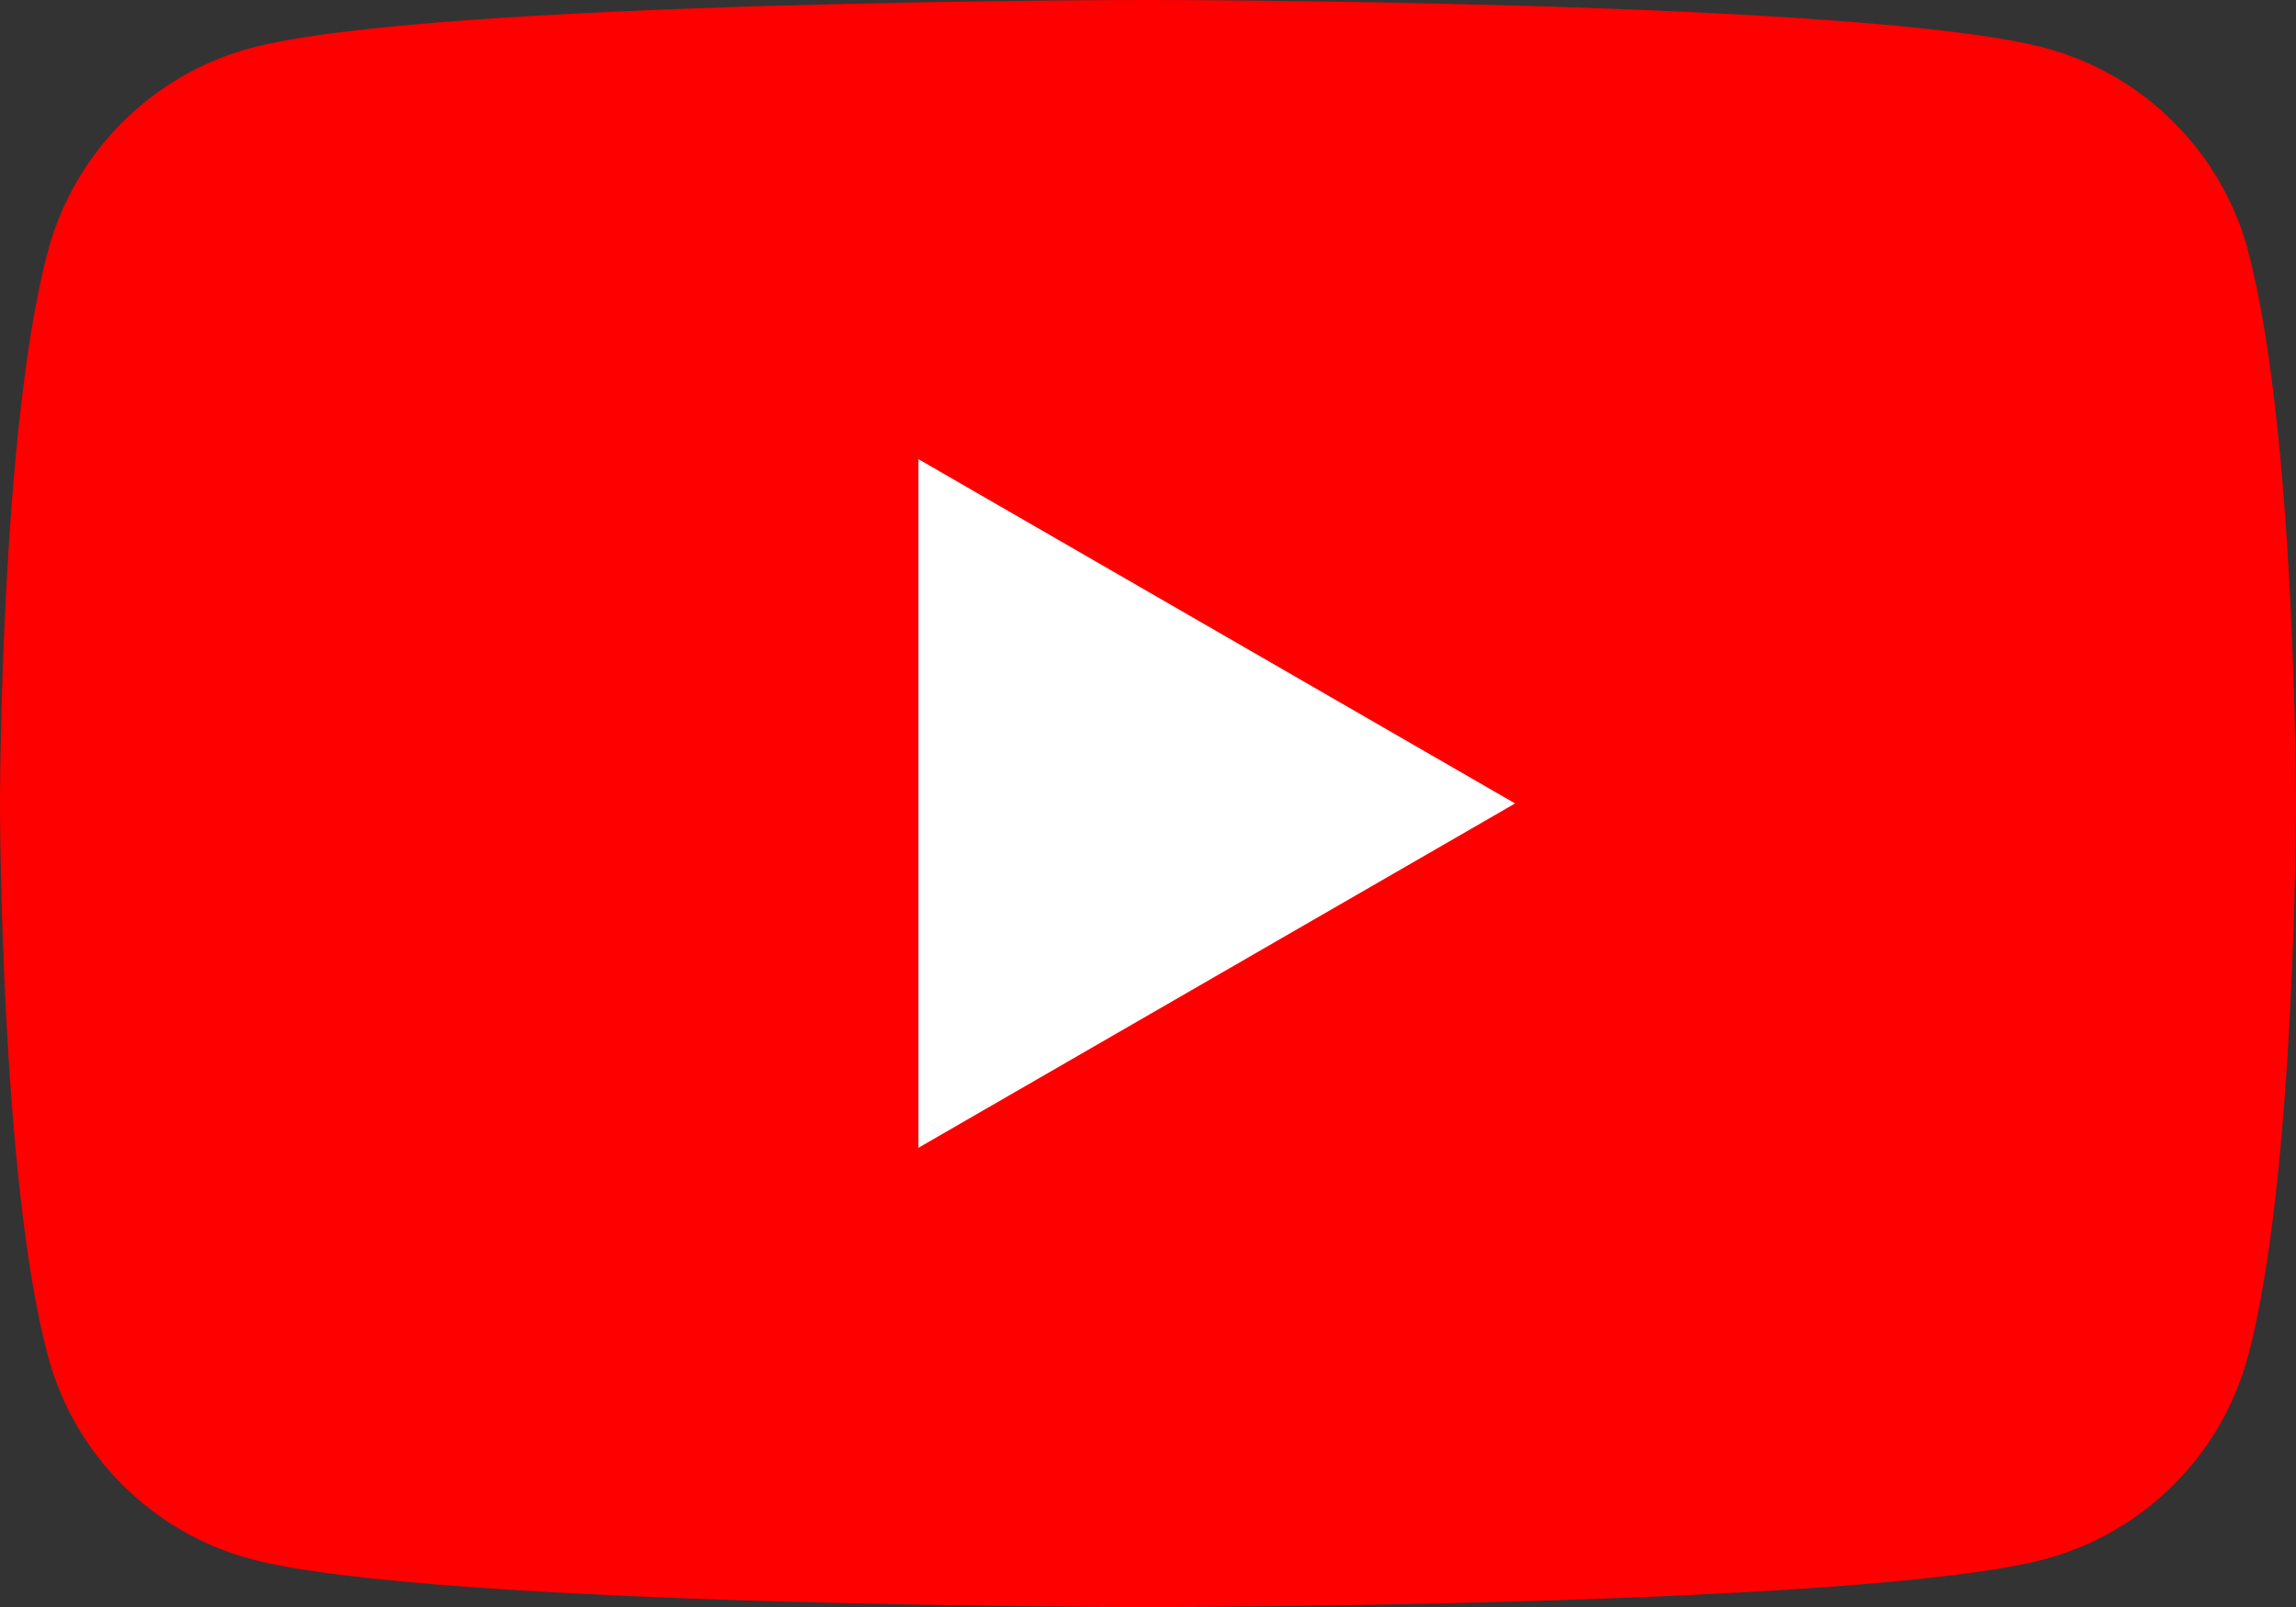
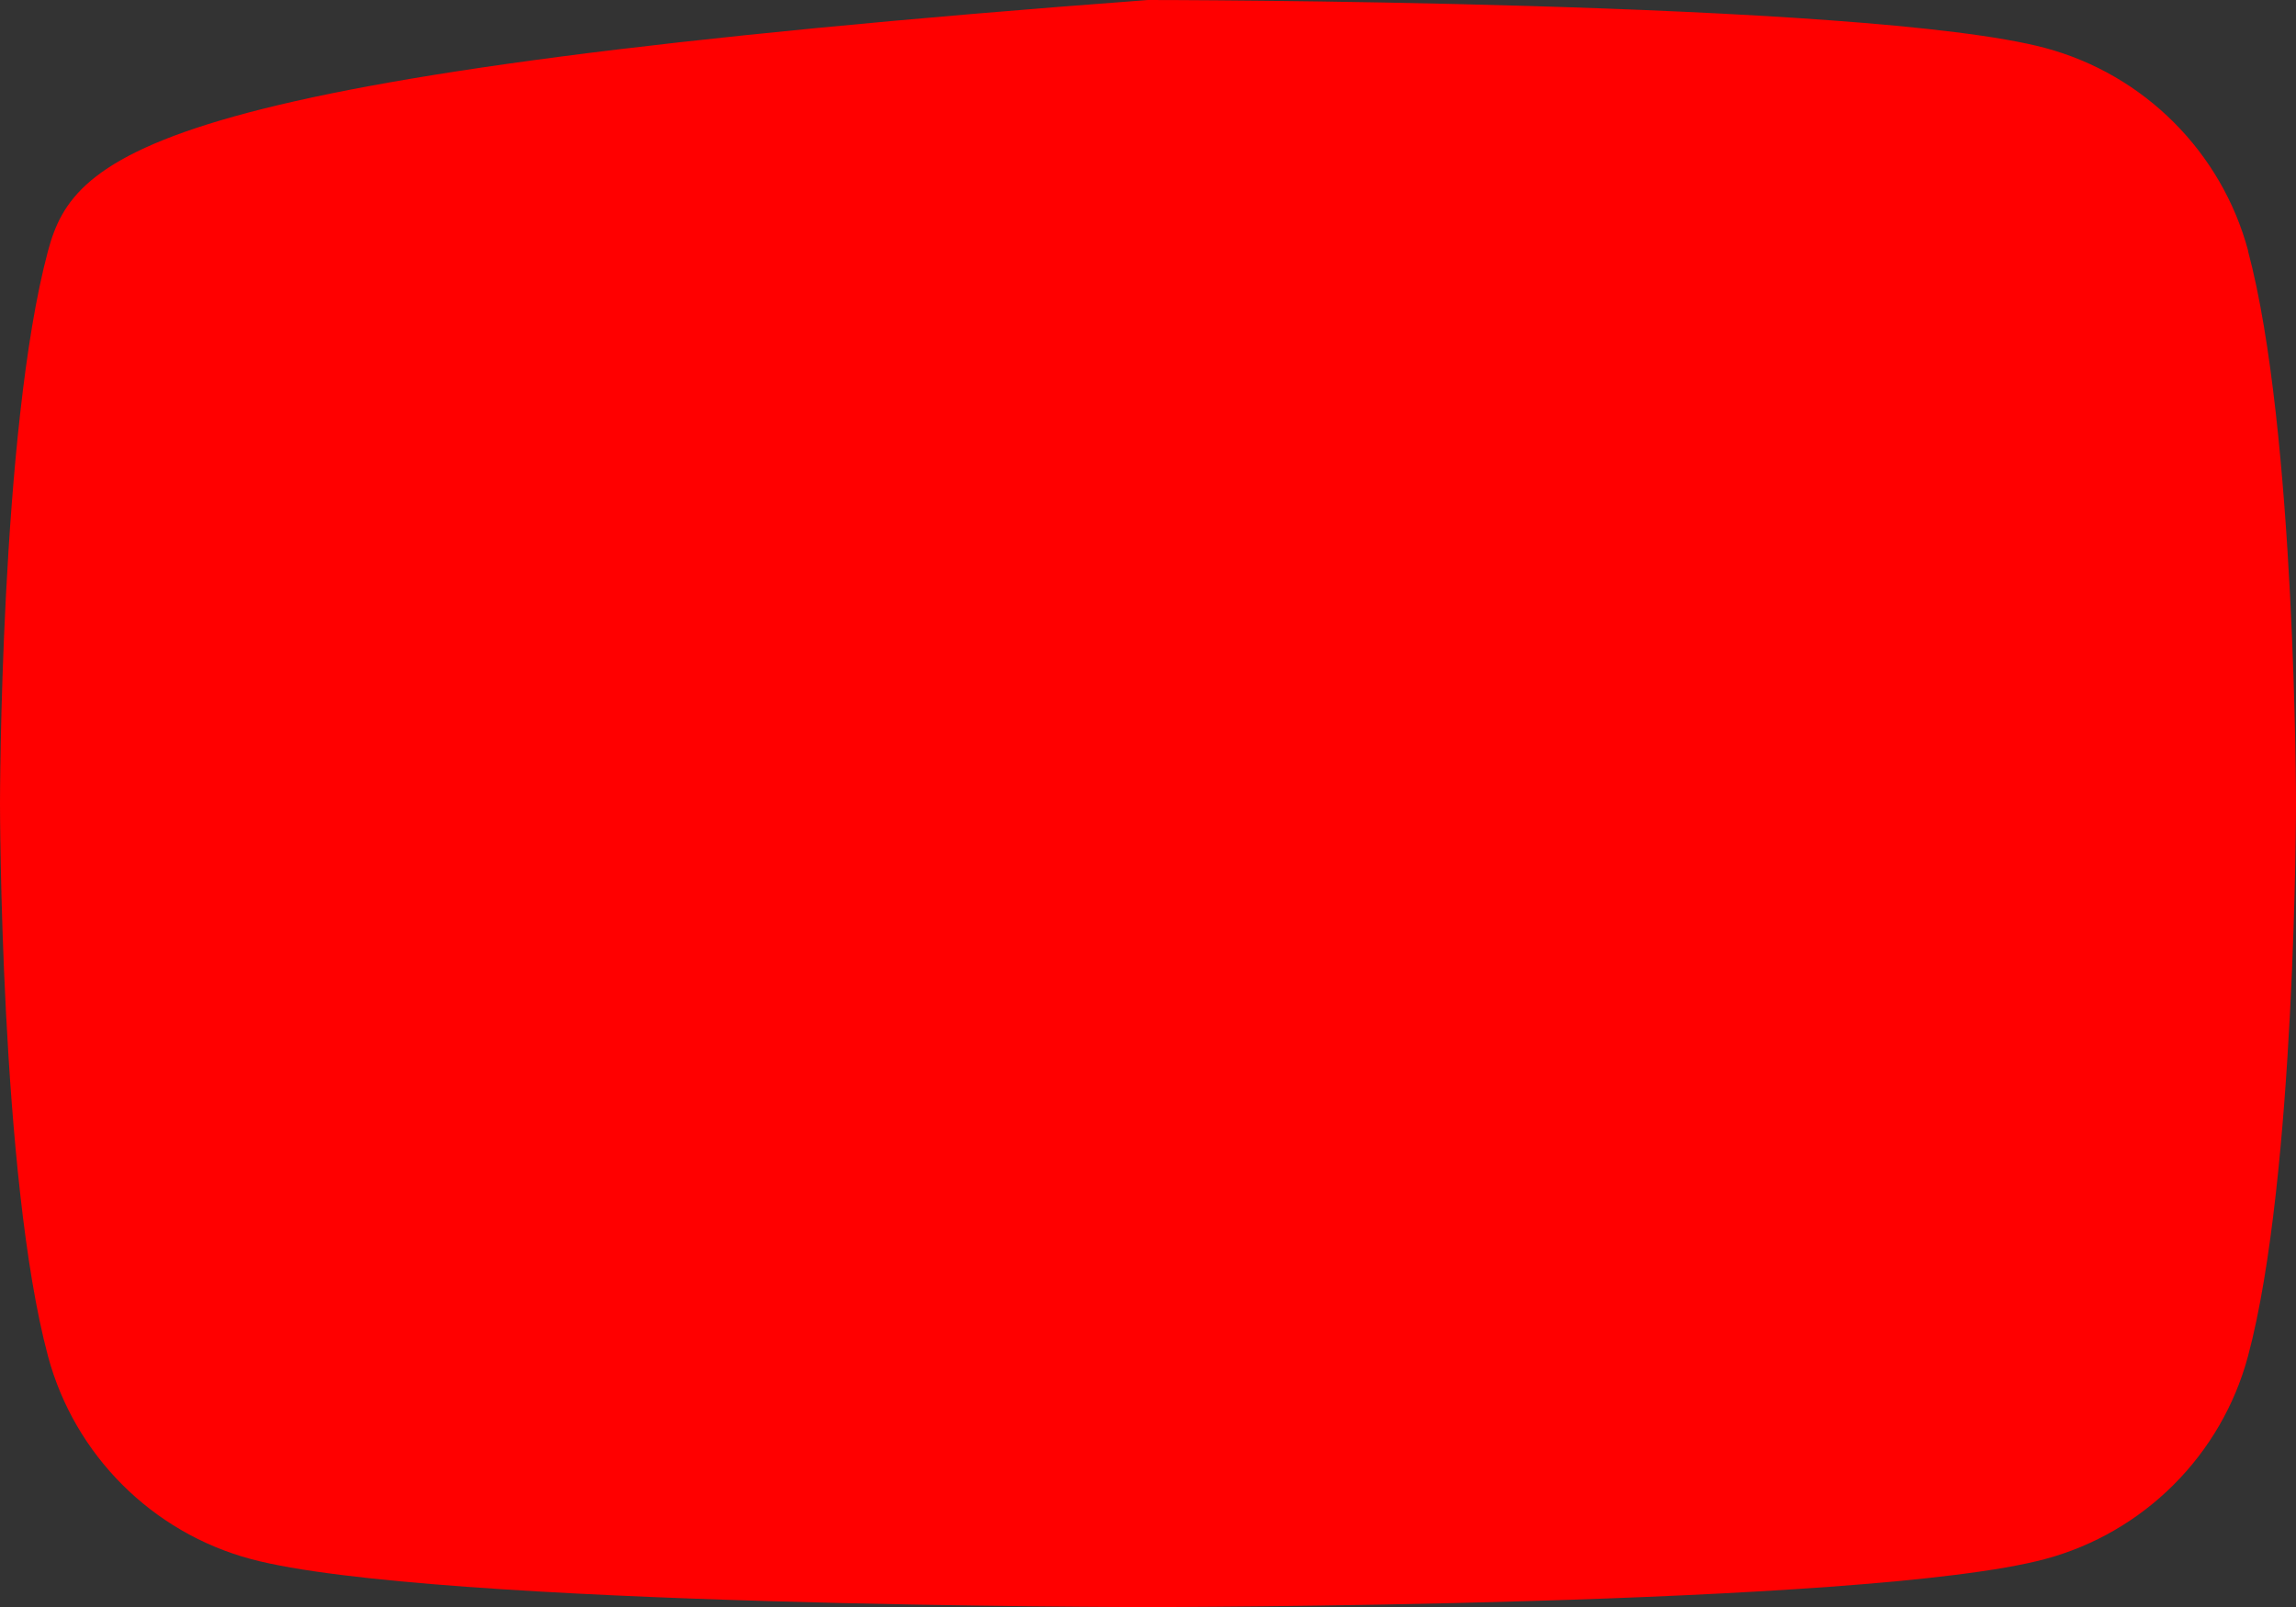
<svg xmlns="http://www.w3.org/2000/svg" width="40" height="28" viewBox="0 0 40 28" fill="none">
  <rect x="0" y="0" width="40" height="28" fill="#333333" stroke="none" />
-   <path d="M39.167 4.373C38.706 2.651 37.353 1.297 35.631 0.836C32.509 0 20 0 20 0C20 0 7.491 0 4.373 0.836C2.651 1.297 1.297 2.651 0.836 4.373C0 7.491 0 14.001 0 14.001C0 14.001 0 20.51 0.836 23.629C1.297 25.351 2.651 26.704 4.373 27.165C7.491 28.001 20 28.001 20 28.001C20 28.001 32.509 28.001 35.627 27.165C37.349 26.704 38.703 25.351 39.164 23.629C40 20.51 40 14.001 40 14.001C40 14.001 40 7.491 39.164 4.373H39.167Z" fill="#FF0000" />
-   <path d="M16 19.999L26.395 13.999L16 8V19.999Z" fill="white" />
+   <path d="M39.167 4.373C38.706 2.651 37.353 1.297 35.631 0.836C32.509 0 20 0 20 0C2.651 1.297 1.297 2.651 0.836 4.373C0 7.491 0 14.001 0 14.001C0 14.001 0 20.51 0.836 23.629C1.297 25.351 2.651 26.704 4.373 27.165C7.491 28.001 20 28.001 20 28.001C20 28.001 32.509 28.001 35.627 27.165C37.349 26.704 38.703 25.351 39.164 23.629C40 20.51 40 14.001 40 14.001C40 14.001 40 7.491 39.164 4.373H39.167Z" fill="#FF0000" />
</svg>